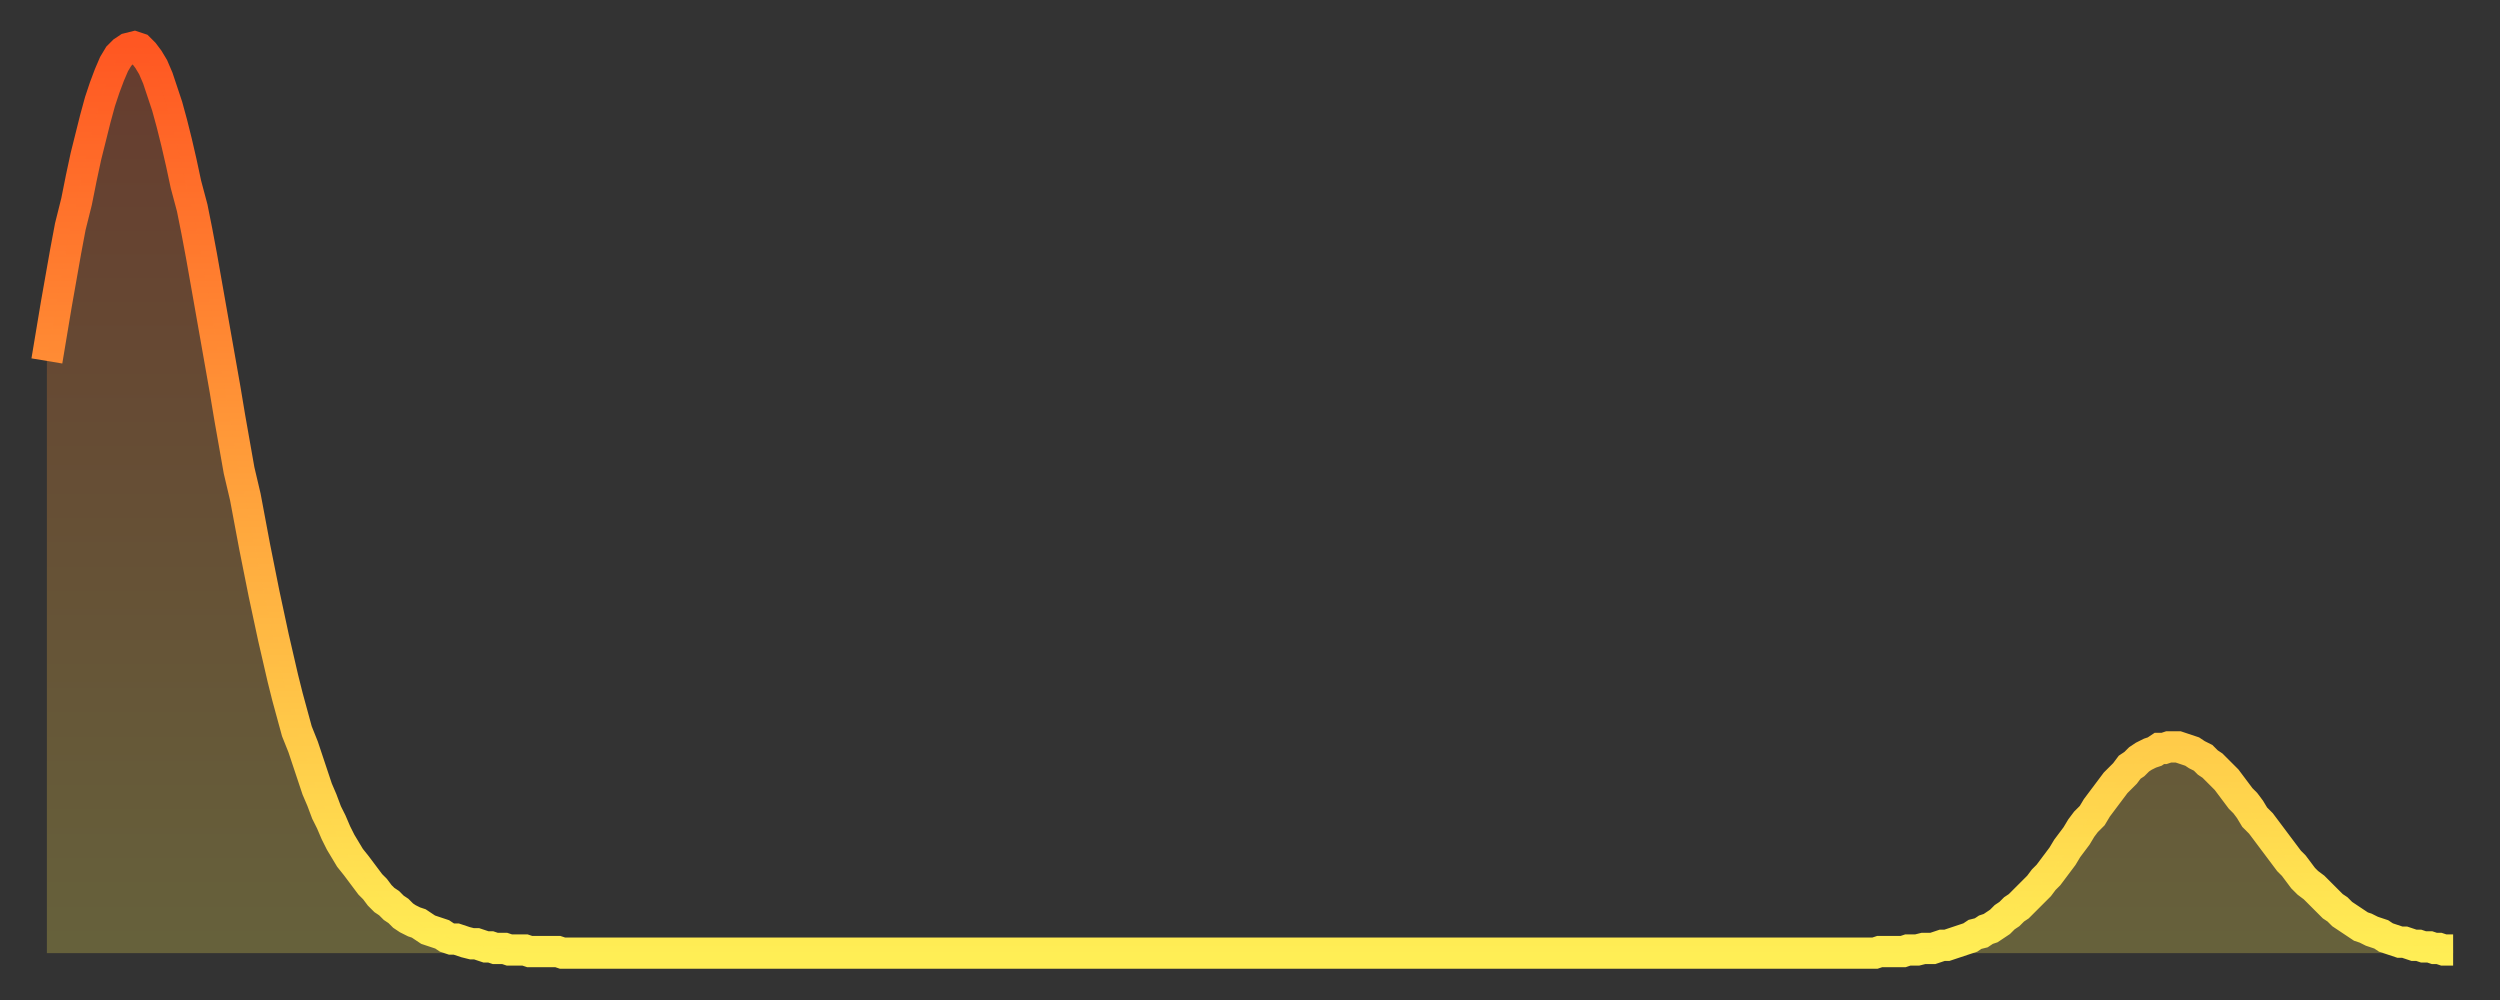
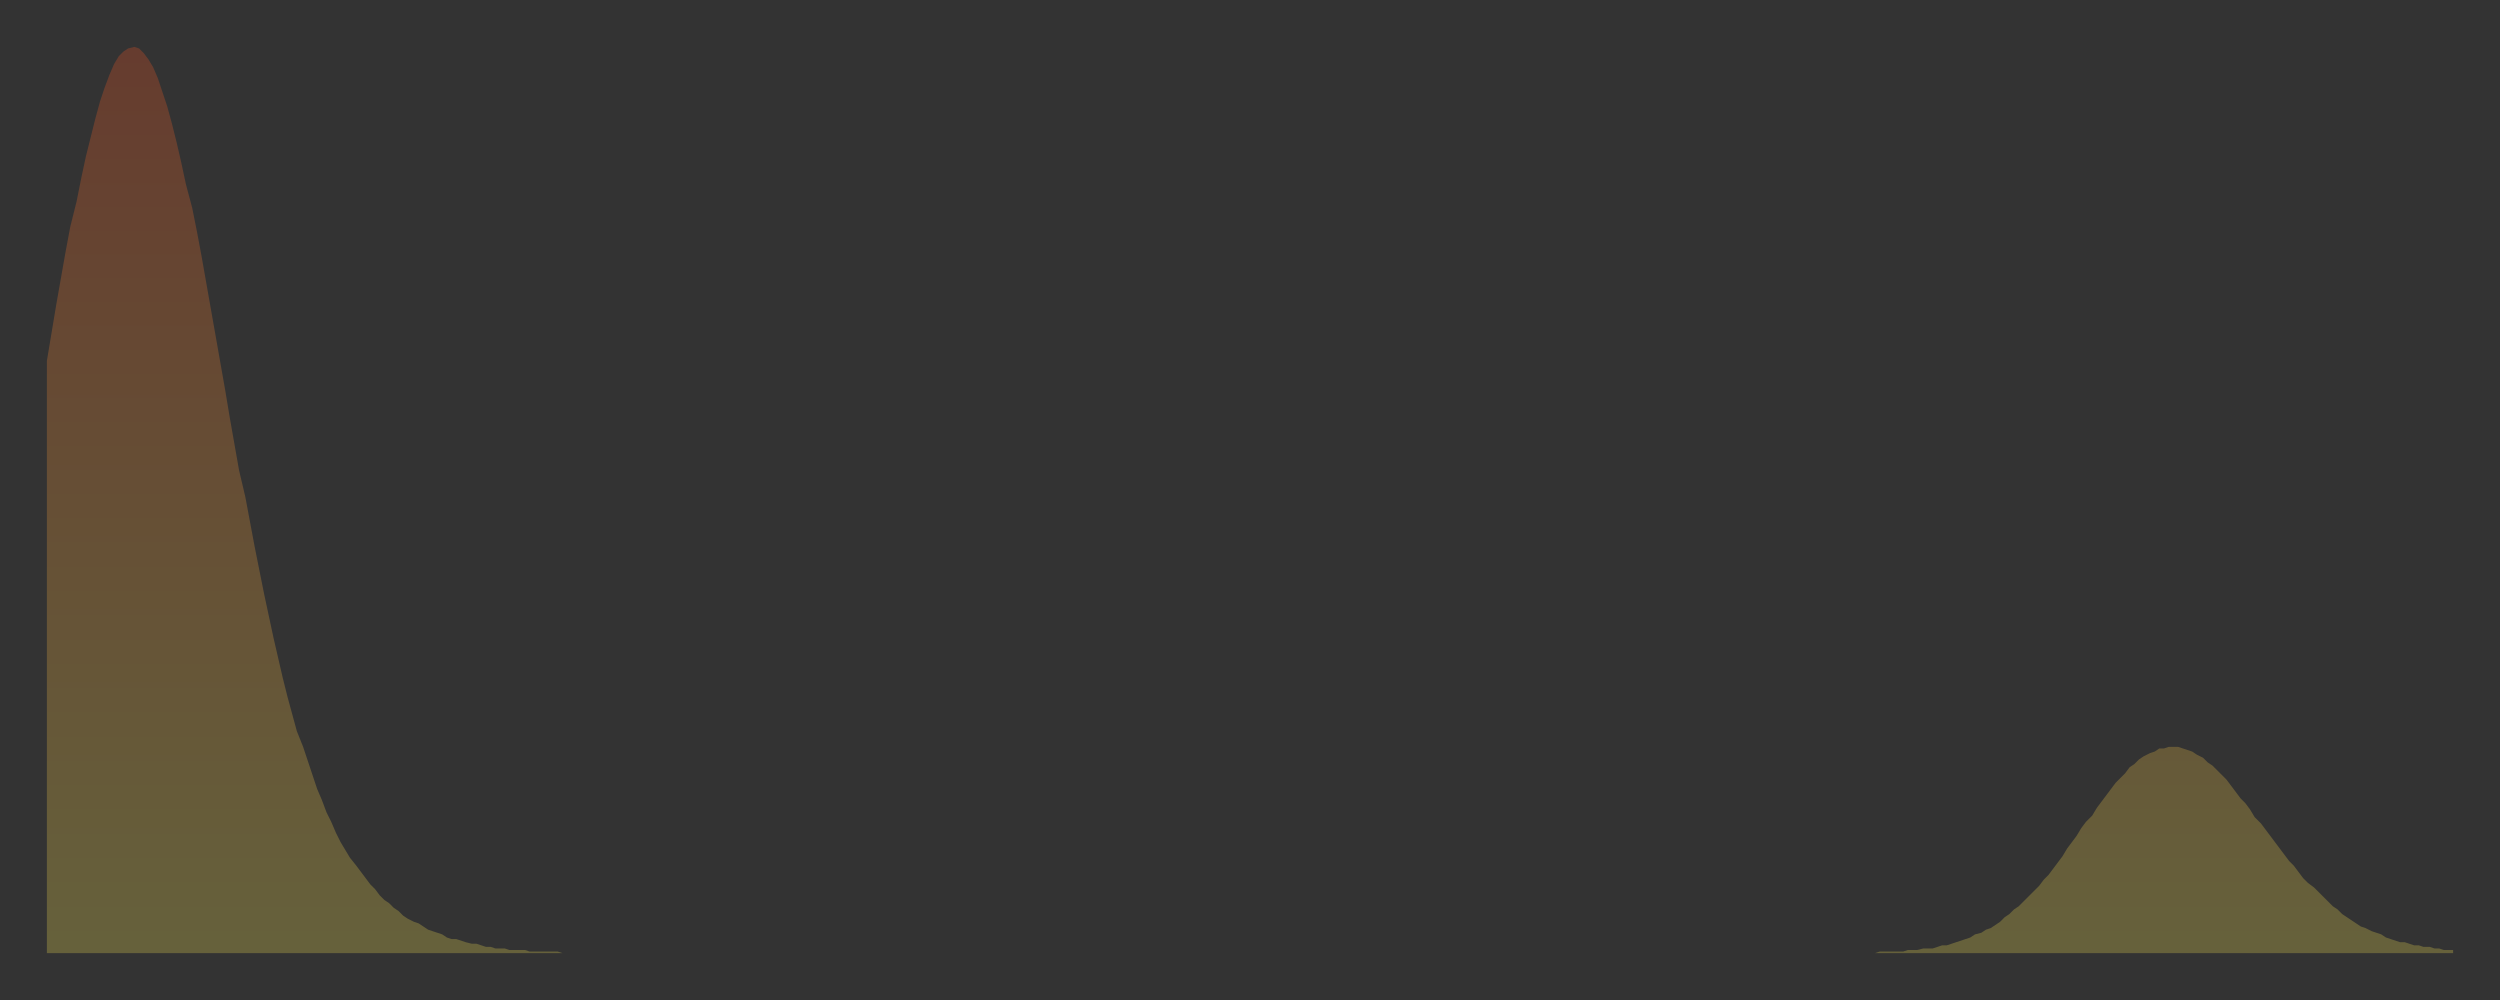
<svg xmlns="http://www.w3.org/2000/svg" baseProfile="full" height="64" version="1.1" width="160">
  <rect width="100%" height="100%" fill="#333333" stroke="none" />
  <defs>
    <linearGradient id="id3197314" x1="0" x2="0" y1="0" y2="1">
      <stop offset="0%" stop-color="#ff5722" />
      <stop offset="50%" stop-color="#ffa33c" />
      <stop offset="100%" stop-color="#ffee55" />
    </linearGradient>
  </defs>
  <g transform="translate(3,3)">
    <g>
-       <path d="M 0.0 20.1 0.3 18.3 0.6 16.5 0.9 14.8 1.2 13.1 1.5 11.5 1.9 9.9 2.2 8.4 2.5 7.0 2.8 5.8 3.1 4.6 3.4 3.5 3.7 2.6 4.0 1.8 4.3 1.1 4.6 0.6 4.9 0.3 5.2 0.1 5.6 0.0 5.9 0.1 6.2 0.4 6.5 0.8 6.8 1.3 7.1 2.0 7.4 2.9 7.7 3.8 8.0 4.9 8.3 6.1 8.6 7.4 8.9 8.8 9.3 10.3 9.6 11.8 9.9 13.4 10.2 15.1 10.5 16.8 10.8 18.5 11.1 20.2 11.4 21.9 11.7 23.7 12.0 25.4 12.3 27.1 12.7 28.8 13.0 30.4 13.3 32.0 13.6 33.5 13.9 35.0 14.2 36.4 14.5 37.8 14.8 39.1 15.1 40.4 15.4 41.6 15.7 42.7 16.0 43.8 16.4 44.8 16.7 45.7 17.0 46.6 17.3 47.5 17.6 48.2 17.9 49.0 18.2 49.6 18.5 50.3 18.8 50.9 19.1 51.4 19.4 51.9 19.8 52.4 20.1 52.8 20.4 53.2 20.7 53.6 21.0 53.9 21.3 54.3 21.6 54.6 21.9 54.8 22.2 55.1 22.5 55.3 22.8 55.6 23.1 55.8 23.5 56.0 23.8 56.1 24.1 56.3 24.4 56.5 24.7 56.6 25.0 56.7 25.3 56.8 25.6 57.0 25.9 57.1 26.2 57.1 26.5 57.2 26.8 57.3 27.2 57.4 27.5 57.4 27.8 57.5 28.1 57.6 28.4 57.6 28.7 57.7 29.0 57.7 29.3 57.7 29.6 57.8 29.9 57.8 30.2 57.8 30.6 57.8 30.9 57.9 31.2 57.9 31.5 57.9 31.8 57.9 32.1 57.9 32.4 57.9 32.7 57.9 33.0 58.0 33.3 58.0 33.6 58.0 33.9 58.0 34.3 58.0 34.6 58.0 34.9 58.0 35.2 58.0 35.5 58.0 35.8 58.0 36.1 58.0 36.4 58.0 36.7 58.0 37.0 58.0 37.3 58.0 37.7 58.0 38.0 58.0 38.3 58.0 38.6 58.0 38.9 58.0 39.2 58.0 39.5 58.0 39.8 58.0 40.1 58.0 40.4 58.0 40.7 58.0 41.0 58.0 41.4 58.0 41.7 58.0 42.0 58.0 42.3 58.0 42.6 58.0 42.9 58.0 43.2 58.0 43.5 58.0 43.8 58.0 44.1 58.0 44.4 58.0 44.7 58.0 45.1 58.0 45.4 58.0 45.7 58.0 46.0 58.0 46.3 58.0 46.6 58.0 46.9 58.0 47.2 58.0 47.5 58.0 47.8 58.0 48.1 58.0 48.5 58.0 48.8 58.0 49.1 58.0 49.4 58.0 49.7 58.0 50.0 58.0 50.3 58.0 50.6 58.0 50.9 58.0 51.2 58.0 51.5 58.0 51.8 58.0 52.2 58.0 52.5 58.0 52.8 58.0 53.1 58.0 53.4 58.0 53.7 58.0 54.0 58.0 54.3 58.0 54.6 58.0 54.9 58.0 55.2 58.0 55.6 58.0 55.9 58.0 56.2 58.0 56.5 58.0 56.8 58.0 57.1 58.0 57.4 58.0 57.7 58.0 58.0 58.0 58.3 58.0 58.6 58.0 58.9 58.0 59.3 58.0 59.6 58.0 59.9 58.0 60.2 58.0 60.5 58.0 60.8 58.0 61.1 58.0 61.4 58.0 61.7 58.0 62.0 58.0 62.3 58.0 62.6 58.0 63.0 58.0 63.3 58.0 63.6 58.0 63.9 58.0 64.2 58.0 64.5 58.0 64.8 58.0 65.1 58.0 65.4 58.0 65.7 58.0 66.0 58.0 66.4 58.0 66.7 58.0 67.0 58.0 67.3 58.0 67.6 58.0 67.9 58.0 68.2 58.0 68.5 58.0 68.8 58.0 69.1 58.0 69.4 58.0 69.7 58.0 70.1 58.0 70.4 58.0 70.7 58.0 71.0 58.0 71.3 58.0 71.6 58.0 71.9 58.0 72.2 58.0 72.5 58.0 72.8 58.0 73.1 58.0 73.5 58.0 73.8 58.0 74.1 58.0 74.4 58.0 74.7 58.0 75.0 58.0 75.3 58.0 75.6 58.0 75.9 58.0 76.2 58.0 76.5 58.0 76.8 58.0 77.2 58.0 77.5 58.0 77.8 58.0 78.1 58.0 78.4 58.0 78.7 58.0 79.0 58.0 79.3 58.0 79.6 58.0 79.9 58.0 80.2 58.0 80.5 58.0 80.9 58.0 81.2 58.0 81.5 58.0 81.8 58.0 82.1 58.0 82.4 58.0 82.7 58.0 83.0 58.0 83.3 58.0 83.6 58.0 83.9 58.0 84.3 58.0 84.6 58.0 84.9 58.0 85.2 58.0 85.5 58.0 85.8 58.0 86.1 58.0 86.4 58.0 86.7 58.0 87.0 58.0 87.3 58.0 87.6 58.0 88.0 58.0 88.3 58.0 88.6 58.0 88.9 58.0 89.2 58.0 89.5 58.0 89.8 58.0 90.1 58.0 90.4 58.0 90.7 58.0 91.0 58.0 91.4 58.0 91.7 58.0 92.0 58.0 92.3 58.0 92.6 58.0 92.9 58.0 93.2 58.0 93.5 58.0 93.8 58.0 94.1 58.0 94.4 58.0 94.7 58.0 95.1 58.0 95.4 58.0 95.7 58.0 96.0 58.0 96.3 58.0 96.6 58.0 96.9 58.0 97.2 58.0 97.5 58.0 97.8 58.0 98.1 58.0 98.4 58.0 98.8 58.0 99.1 58.0 99.4 58.0 99.7 58.0 100.0 58.0 100.3 58.0 100.6 58.0 100.9 58.0 101.2 58.0 101.5 58.0 101.8 58.0 102.2 58.0 102.5 58.0 102.8 58.0 103.1 58.0 103.4 58.0 103.7 58.0 104.0 58.0 104.3 58.0 104.6 58.0 104.9 58.0 105.2 58.0 105.5 58.0 105.9 58.0 106.2 58.0 106.5 58.0 106.8 58.0 107.1 58.0 107.4 58.0 107.7 58.0 108.0 58.0 108.3 58.0 108.6 58.0 108.9 58.0 109.3 58.0 109.6 58.0 109.9 58.0 110.2 58.0 110.5 58.0 110.8 58.0 111.1 58.0 111.4 58.0 111.7 58.0 112.0 58.0 112.3 58.0 112.6 58.0 113.0 58.0 113.3 58.0 113.6 58.0 113.9 58.0 114.2 58.0 114.5 58.0 114.8 58.0 115.1 58.0 115.4 58.0 115.7 58.0 116.0 58.0 116.3 58.0 116.7 58.0 117.0 58.0 117.3 57.9 117.6 57.9 117.9 57.9 118.2 57.9 118.5 57.9 118.8 57.9 119.1 57.8 119.4 57.8 119.7 57.8 120.1 57.7 120.4 57.7 120.7 57.7 121.0 57.6 121.3 57.5 121.6 57.5 121.9 57.4 122.2 57.3 122.5 57.2 122.8 57.1 123.1 57.0 123.4 56.8 123.8 56.7 124.1 56.5 124.4 56.4 124.7 56.2 125.0 56.0 125.3 55.7 125.6 55.5 125.9 55.2 126.2 55.0 126.5 54.7 126.8 54.4 127.2 54.0 127.5 53.7 127.8 53.3 128.1 53.0 128.4 52.6 128.7 52.2 129.0 51.8 129.3 51.3 129.6 50.9 129.9 50.5 130.2 50.0 130.5 49.6 130.9 49.2 131.2 48.7 131.5 48.3 131.8 47.9 132.1 47.5 132.4 47.1 132.7 46.8 133.0 46.5 133.3 46.1 133.6 45.9 133.9 45.6 134.2 45.4 134.6 45.2 134.9 45.1 135.2 44.9 135.5 44.9 135.8 44.8 136.1 44.8 136.4 44.8 136.7 44.9 137.0 45.0 137.3 45.1 137.6 45.3 138.0 45.5 138.3 45.8 138.6 46.0 138.9 46.3 139.2 46.6 139.5 46.9 139.8 47.3 140.1 47.7 140.4 48.1 140.7 48.4 141.0 48.8 141.3 49.3 141.7 49.7 142.0 50.1 142.3 50.5 142.6 50.9 142.9 51.3 143.2 51.7 143.5 52.1 143.8 52.4 144.1 52.8 144.4 53.2 144.7 53.5 145.1 53.8 145.4 54.1 145.7 54.4 146.0 54.7 146.3 55.0 146.6 55.2 146.9 55.5 147.2 55.7 147.5 55.9 147.8 56.1 148.1 56.3 148.4 56.4 148.8 56.6 149.1 56.7 149.4 56.8 149.7 57.0 150.0 57.1 150.3 57.2 150.6 57.3 150.9 57.3 151.2 57.4 151.5 57.5 151.8 57.5 152.1 57.6 152.5 57.6 152.8 57.7 153.1 57.7 153.4 57.8 153.7 57.8 154.0 57.8" fill="none" id="graph-curve" opacity="1" stroke="url(#id3197314)" stroke-width="2" />
      <path d="M 0 58 L 0.0 20.1 0.3 18.3 0.6 16.5 0.9 14.8 1.2 13.1 1.5 11.5 1.9 9.9 2.2 8.4 2.5 7.0 2.8 5.8 3.1 4.6 3.4 3.5 3.7 2.6 4.0 1.8 4.3 1.1 4.6 0.6 4.9 0.3 5.2 0.1 5.6 0.0 5.9 0.1 6.2 0.4 6.5 0.8 6.8 1.3 7.1 2.0 7.4 2.9 7.7 3.8 8.0 4.9 8.3 6.1 8.6 7.4 8.9 8.8 9.3 10.3 9.6 11.8 9.9 13.4 10.2 15.1 10.5 16.8 10.8 18.5 11.1 20.2 11.4 21.9 11.7 23.7 12.0 25.4 12.3 27.1 12.7 28.8 13.0 30.4 13.3 32.0 13.6 33.5 13.9 35.0 14.2 36.4 14.5 37.8 14.8 39.1 15.1 40.4 15.4 41.6 15.7 42.7 16.0 43.8 16.4 44.8 16.7 45.7 17.0 46.6 17.3 47.5 17.6 48.2 17.9 49.0 18.2 49.6 18.5 50.3 18.8 50.9 19.1 51.4 19.4 51.9 19.8 52.4 20.1 52.8 20.4 53.2 20.7 53.6 21.0 53.9 21.3 54.3 21.6 54.6 21.9 54.8 22.2 55.1 22.5 55.3 22.8 55.6 23.1 55.8 23.5 56.0 23.8 56.1 24.1 56.3 24.4 56.5 24.7 56.6 25.0 56.7 25.3 56.8 25.6 57.0 25.9 57.1 26.2 57.1 26.5 57.2 26.8 57.3 27.2 57.4 27.5 57.4 27.8 57.5 28.1 57.6 28.4 57.6 28.7 57.7 29.0 57.7 29.3 57.7 29.6 57.8 29.9 57.8 30.2 57.8 30.6 57.8 30.9 57.9 31.2 57.9 31.5 57.9 31.8 57.9 32.1 57.9 32.4 57.9 32.7 57.9 33.0 58.0 33.3 58.0 33.6 58.0 33.9 58.0 34.3 58.0 34.6 58.0 34.9 58.0 35.2 58.0 35.5 58.0 35.8 58.0 36.1 58.0 36.4 58.0 36.7 58.0 37.0 58.0 37.3 58.0 37.7 58.0 38.0 58.0 38.3 58.0 38.6 58.0 38.9 58.0 39.2 58.0 39.5 58.0 39.8 58.0 40.1 58.0 40.4 58.0 40.7 58.0 41.0 58.0 41.4 58.0 41.7 58.0 42.0 58.0 42.3 58.0 42.6 58.0 42.9 58.0 43.2 58.0 43.5 58.0 43.8 58.0 44.1 58.0 44.4 58.0 44.7 58.0 45.1 58.0 45.4 58.0 45.7 58.0 46.0 58.0 46.3 58.0 46.6 58.0 46.9 58.0 47.2 58.0 47.5 58.0 47.8 58.0 48.1 58.0 48.5 58.0 48.8 58.0 49.1 58.0 49.4 58.0 49.7 58.0 50.0 58.0 50.3 58.0 50.6 58.0 50.9 58.0 51.2 58.0 51.5 58.0 51.8 58.0 52.2 58.0 52.5 58.0 52.8 58.0 53.1 58.0 53.4 58.0 53.7 58.0 54.0 58.0 54.3 58.0 54.6 58.0 54.9 58.0 55.2 58.0 55.6 58.0 55.9 58.0 56.2 58.0 56.5 58.0 56.8 58.0 57.1 58.0 57.4 58.0 57.7 58.0 58.0 58.0 58.3 58.0 58.6 58.0 58.9 58.0 59.3 58.0 59.6 58.0 59.9 58.0 60.2 58.0 60.5 58.0 60.8 58.0 61.1 58.0 61.4 58.0 61.7 58.0 62.0 58.0 62.3 58.0 62.6 58.0 63.0 58.0 63.3 58.0 63.6 58.0 63.9 58.0 64.2 58.0 64.5 58.0 64.8 58.0 65.1 58.0 65.4 58.0 65.7 58.0 66.0 58.0 66.4 58.0 66.7 58.0 67.0 58.0 67.3 58.0 67.6 58.0 67.9 58.0 68.2 58.0 68.5 58.0 68.8 58.0 69.1 58.0 69.4 58.0 69.7 58.0 70.1 58.0 70.4 58.0 70.7 58.0 71.0 58.0 71.3 58.0 71.6 58.0 71.9 58.0 72.2 58.0 72.5 58.0 72.8 58.0 73.1 58.0 73.5 58.0 73.8 58.0 74.1 58.0 74.4 58.0 74.7 58.0 75.0 58.0 75.3 58.0 75.6 58.0 75.9 58.0 76.2 58.0 76.5 58.0 76.8 58.0 77.2 58.0 77.5 58.0 77.8 58.0 78.1 58.0 78.4 58.0 78.7 58.0 79.0 58.0 79.3 58.0 79.6 58.0 79.9 58.0 80.2 58.0 80.5 58.0 80.9 58.0 81.2 58.0 81.5 58.0 81.8 58.0 82.1 58.0 82.4 58.0 82.7 58.0 83.0 58.0 83.3 58.0 83.6 58.0 83.9 58.0 84.3 58.0 84.6 58.0 84.9 58.0 85.2 58.0 85.5 58.0 85.8 58.0 86.1 58.0 86.4 58.0 86.7 58.0 87.0 58.0 87.3 58.0 87.6 58.0 88.0 58.0 88.3 58.0 88.6 58.0 88.9 58.0 89.2 58.0 89.5 58.0 89.8 58.0 90.1 58.0 90.4 58.0 90.7 58.0 91.0 58.0 91.4 58.0 91.7 58.0 92.0 58.0 92.3 58.0 92.6 58.0 92.9 58.0 93.2 58.0 93.5 58.0 93.8 58.0 94.1 58.0 94.4 58.0 94.7 58.0 95.1 58.0 95.4 58.0 95.7 58.0 96.0 58.0 96.3 58.0 96.6 58.0 96.9 58.0 97.2 58.0 97.5 58.0 97.8 58.0 98.1 58.0 98.4 58.0 98.8 58.0 99.1 58.0 99.4 58.0 99.7 58.0 100.0 58.0 100.3 58.0 100.6 58.0 100.9 58.0 101.2 58.0 101.5 58.0 101.8 58.0 102.2 58.0 102.5 58.0 102.8 58.0 103.1 58.0 103.4 58.0 103.7 58.0 104.0 58.0 104.3 58.0 104.6 58.0 104.9 58.0 105.2 58.0 105.5 58.0 105.9 58.0 106.2 58.0 106.5 58.0 106.8 58.0 107.1 58.0 107.4 58.0 107.7 58.0 108.0 58.0 108.3 58.0 108.6 58.0 108.9 58.0 109.3 58.0 109.6 58.0 109.9 58.0 110.2 58.0 110.5 58.0 110.8 58.0 111.1 58.0 111.4 58.0 111.7 58.0 112.0 58.0 112.3 58.0 112.6 58.0 113.0 58.0 113.3 58.0 113.6 58.0 113.9 58.0 114.2 58.0 114.5 58.0 114.8 58.0 115.1 58.0 115.4 58.0 115.7 58.0 116.0 58.0 116.3 58.0 116.7 58.0 117.0 58.0 117.3 57.9 117.6 57.9 117.9 57.9 118.2 57.9 118.5 57.9 118.8 57.9 119.1 57.8 119.4 57.8 119.7 57.8 120.1 57.7 120.4 57.7 120.7 57.7 121.0 57.6 121.3 57.5 121.6 57.5 121.9 57.4 122.2 57.3 122.5 57.2 122.8 57.1 123.1 57.0 123.4 56.8 123.8 56.7 124.1 56.5 124.4 56.4 124.7 56.2 125.0 56.0 125.3 55.7 125.6 55.5 125.9 55.2 126.2 55.0 126.5 54.7 126.8 54.4 127.2 54.0 127.5 53.7 127.8 53.3 128.1 53.0 128.4 52.6 128.7 52.2 129.0 51.8 129.3 51.3 129.6 50.9 129.9 50.5 130.2 50.0 130.5 49.6 130.9 49.2 131.2 48.7 131.5 48.3 131.8 47.9 132.1 47.5 132.4 47.1 132.7 46.8 133.0 46.5 133.3 46.1 133.6 45.9 133.9 45.6 134.2 45.4 134.6 45.2 134.9 45.1 135.2 44.9 135.5 44.9 135.8 44.8 136.1 44.8 136.4 44.8 136.7 44.9 137.0 45.0 137.3 45.1 137.6 45.3 138.0 45.5 138.3 45.8 138.6 46.0 138.9 46.3 139.2 46.6 139.5 46.9 139.8 47.3 140.1 47.7 140.4 48.1 140.7 48.4 141.0 48.8 141.3 49.3 141.7 49.7 142.0 50.1 142.3 50.5 142.6 50.9 142.9 51.3 143.2 51.7 143.5 52.1 143.8 52.4 144.1 52.8 144.4 53.2 144.7 53.5 145.1 53.8 145.4 54.1 145.7 54.4 146.0 54.7 146.3 55.0 146.6 55.2 146.9 55.5 147.2 55.7 147.5 55.9 147.8 56.1 148.1 56.3 148.4 56.4 148.8 56.6 149.1 56.7 149.4 56.8 149.7 57.0 150.0 57.1 150.3 57.2 150.6 57.3 150.9 57.3 151.2 57.4 151.5 57.5 151.8 57.5 152.1 57.6 152.5 57.6 152.8 57.7 153.1 57.7 153.4 57.8 153.7 57.8 154.0 57.8 154 58" fill="url(#id3197314)" fill-opacity=".25" id="graph-shadow" />
    </g>
  </g>
</svg>